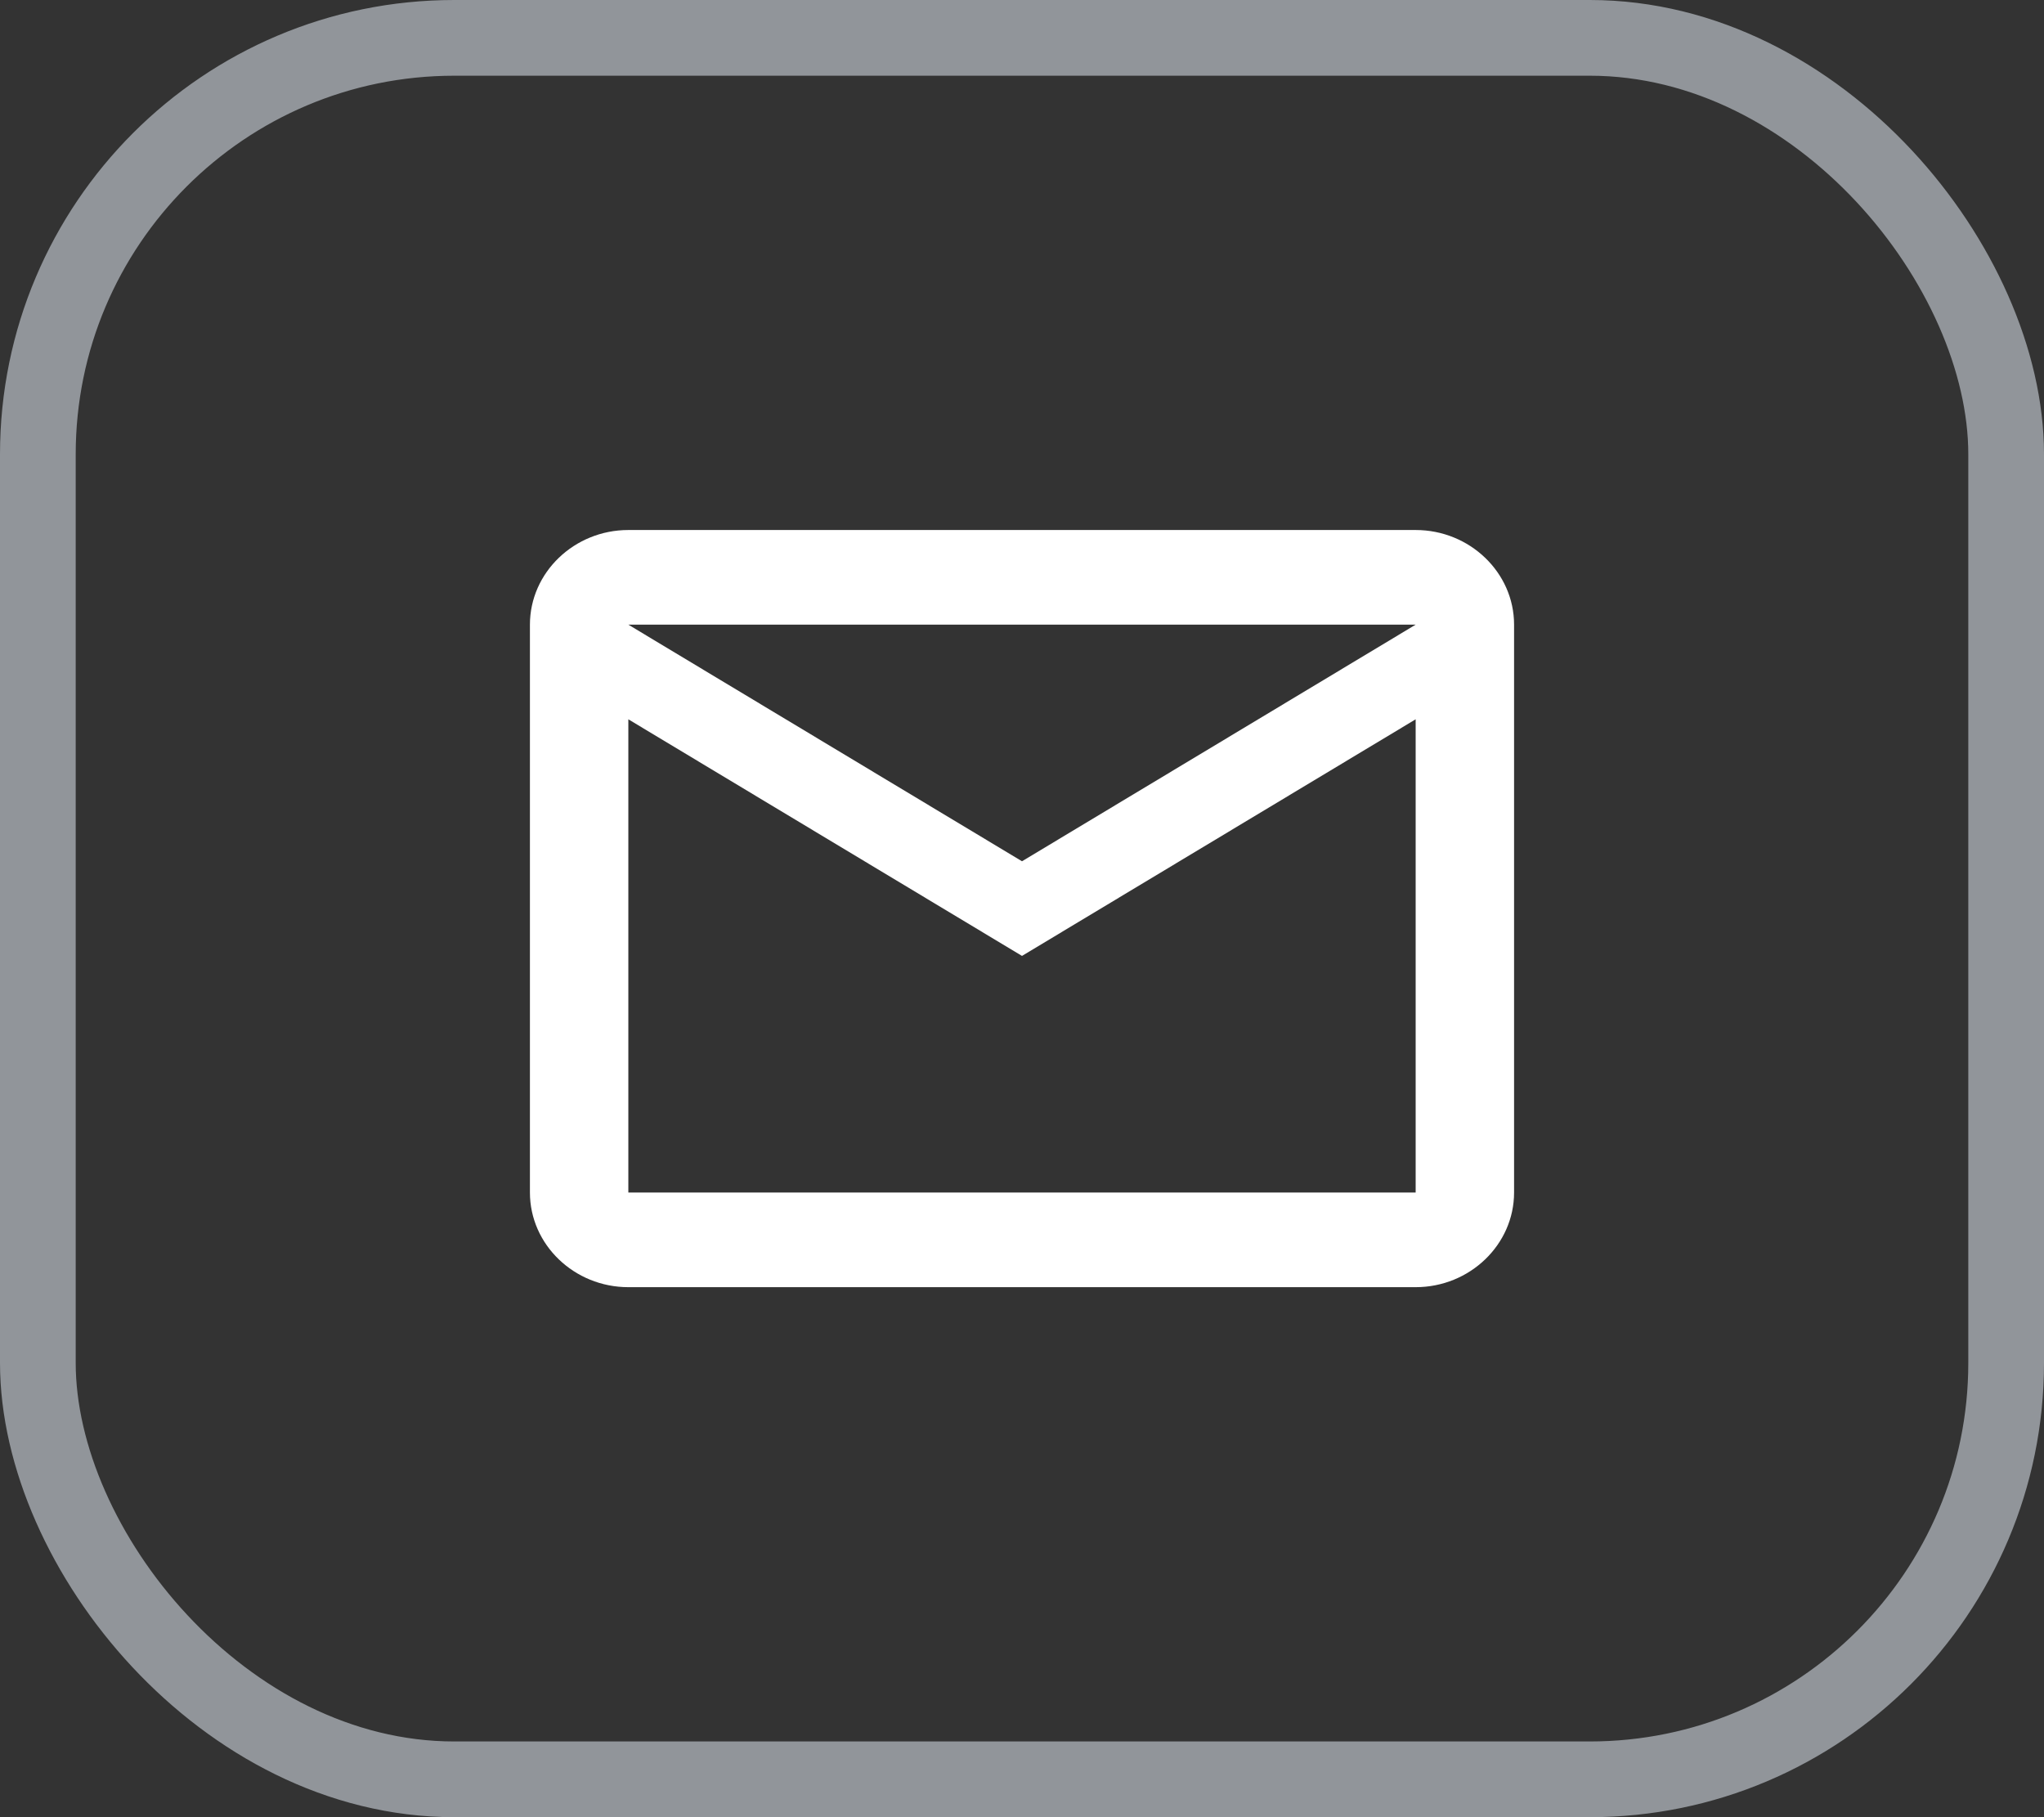
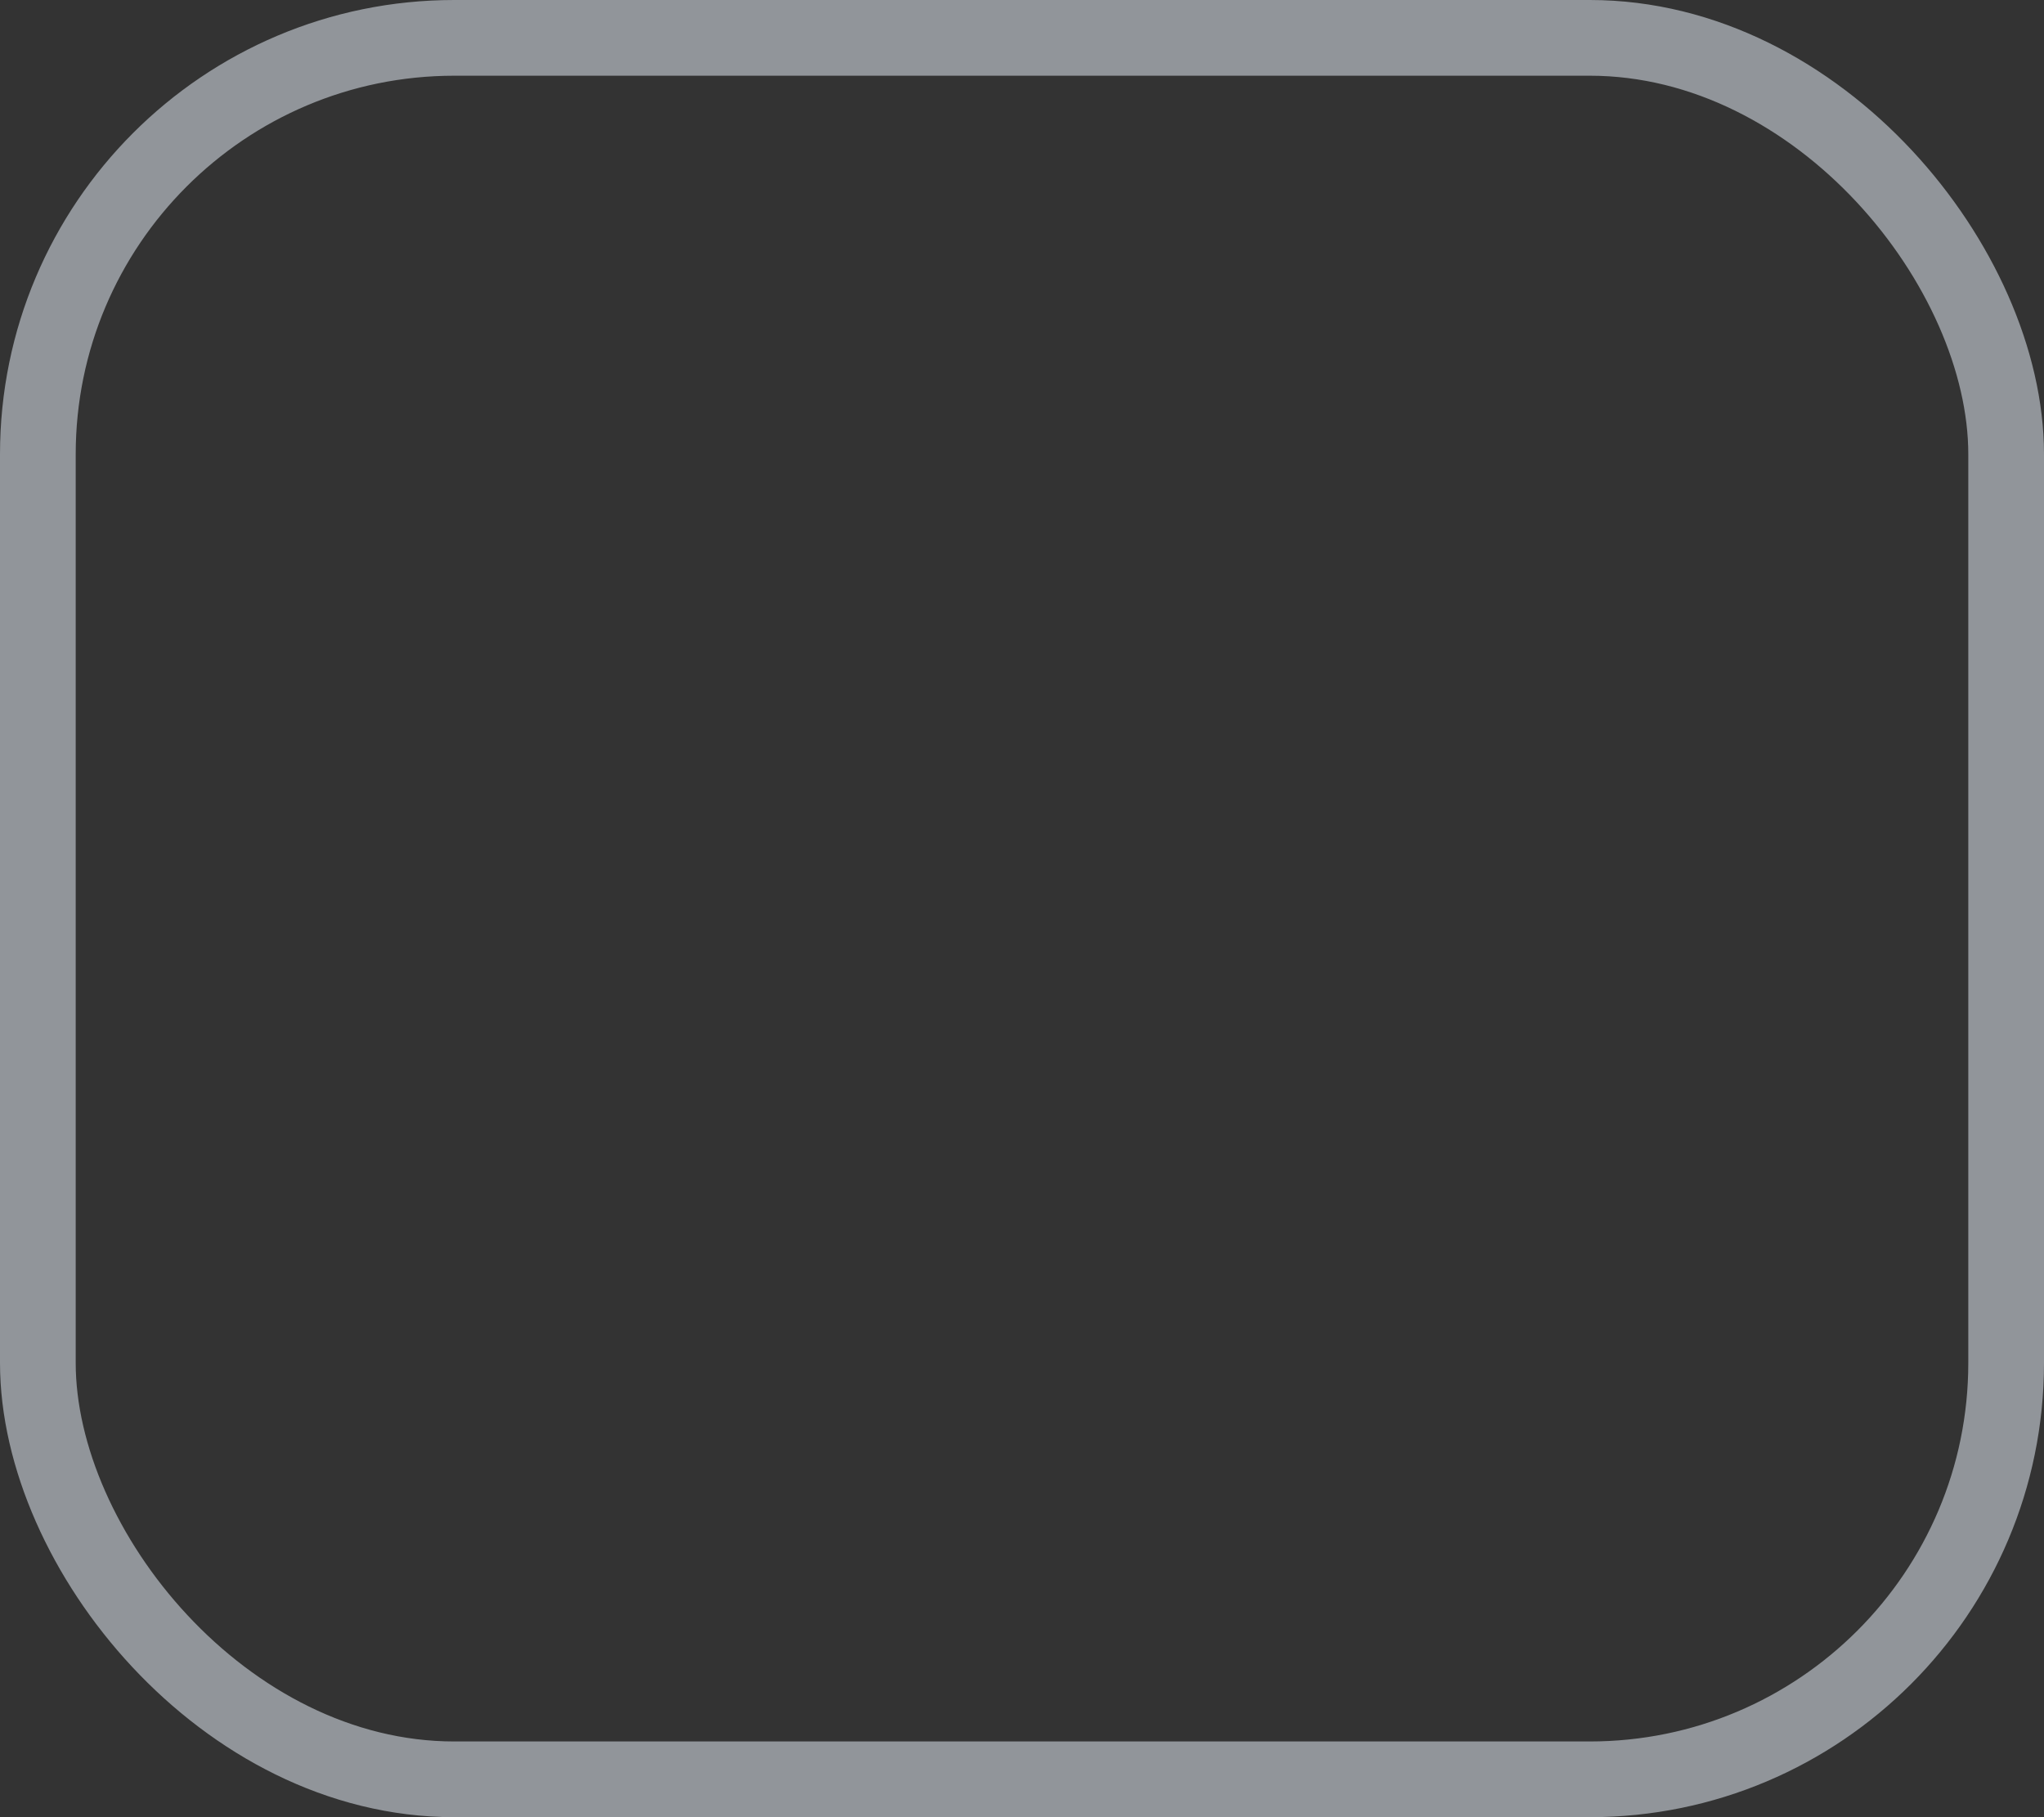
<svg xmlns="http://www.w3.org/2000/svg" width="27" height="24" viewBox="0 0 27 24" fill="none">
  <rect x="0" y="0" width="27" height="24" fill="#333333" stroke="none" />
  <rect x="0.5" y="0.5" width="26" height="23" rx="5.5" stroke="#91959A" />
-   <path d="M20 8.25C20 7.562 19.415 7 18.7 7H8.3C7.585 7 7 7.562 7 8.25V15.75C7 16.438 7.585 17 8.3 17H18.7C19.415 17 20 16.438 20 15.75V8.25ZM18.7 8.25L13.5 11.375L8.3 8.25H18.7ZM18.7 15.75H8.3V9.5L13.5 12.625L18.7 9.5V15.75Z" fill="white" />
</svg>